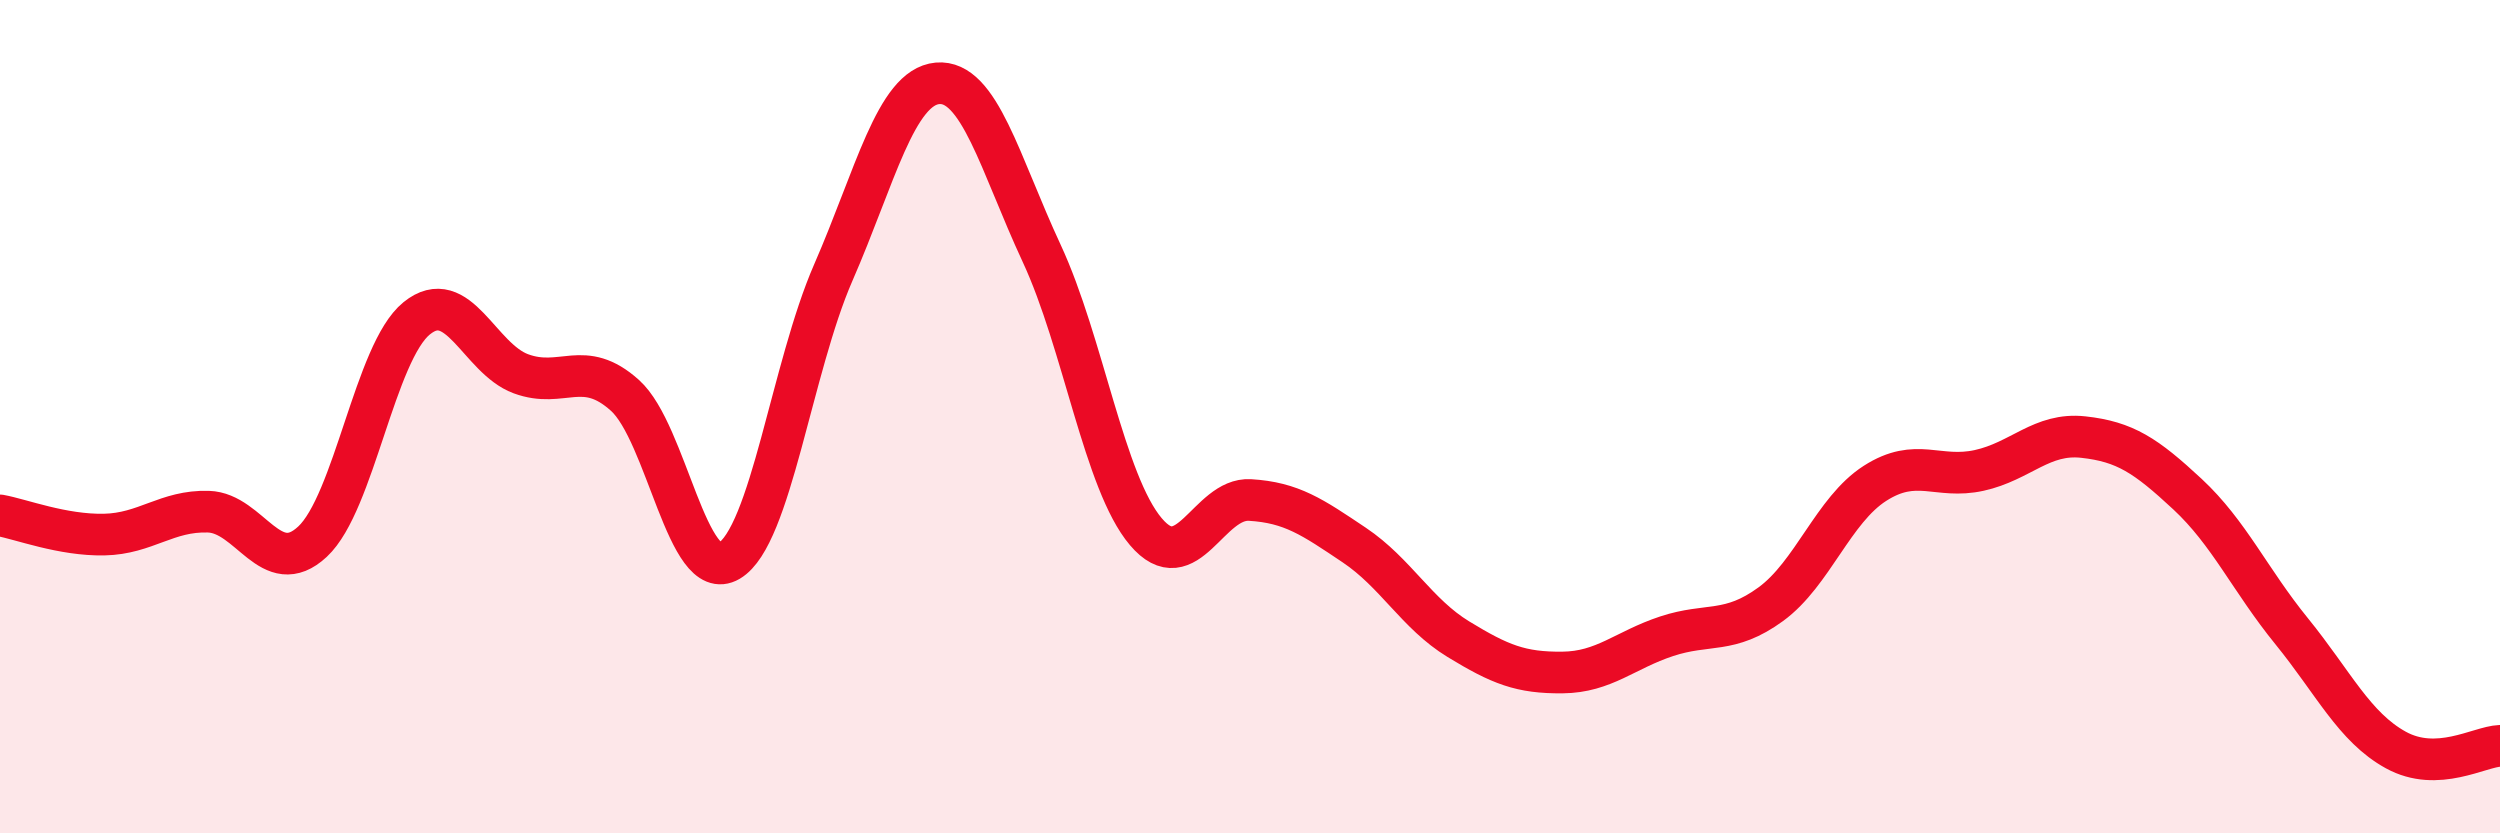
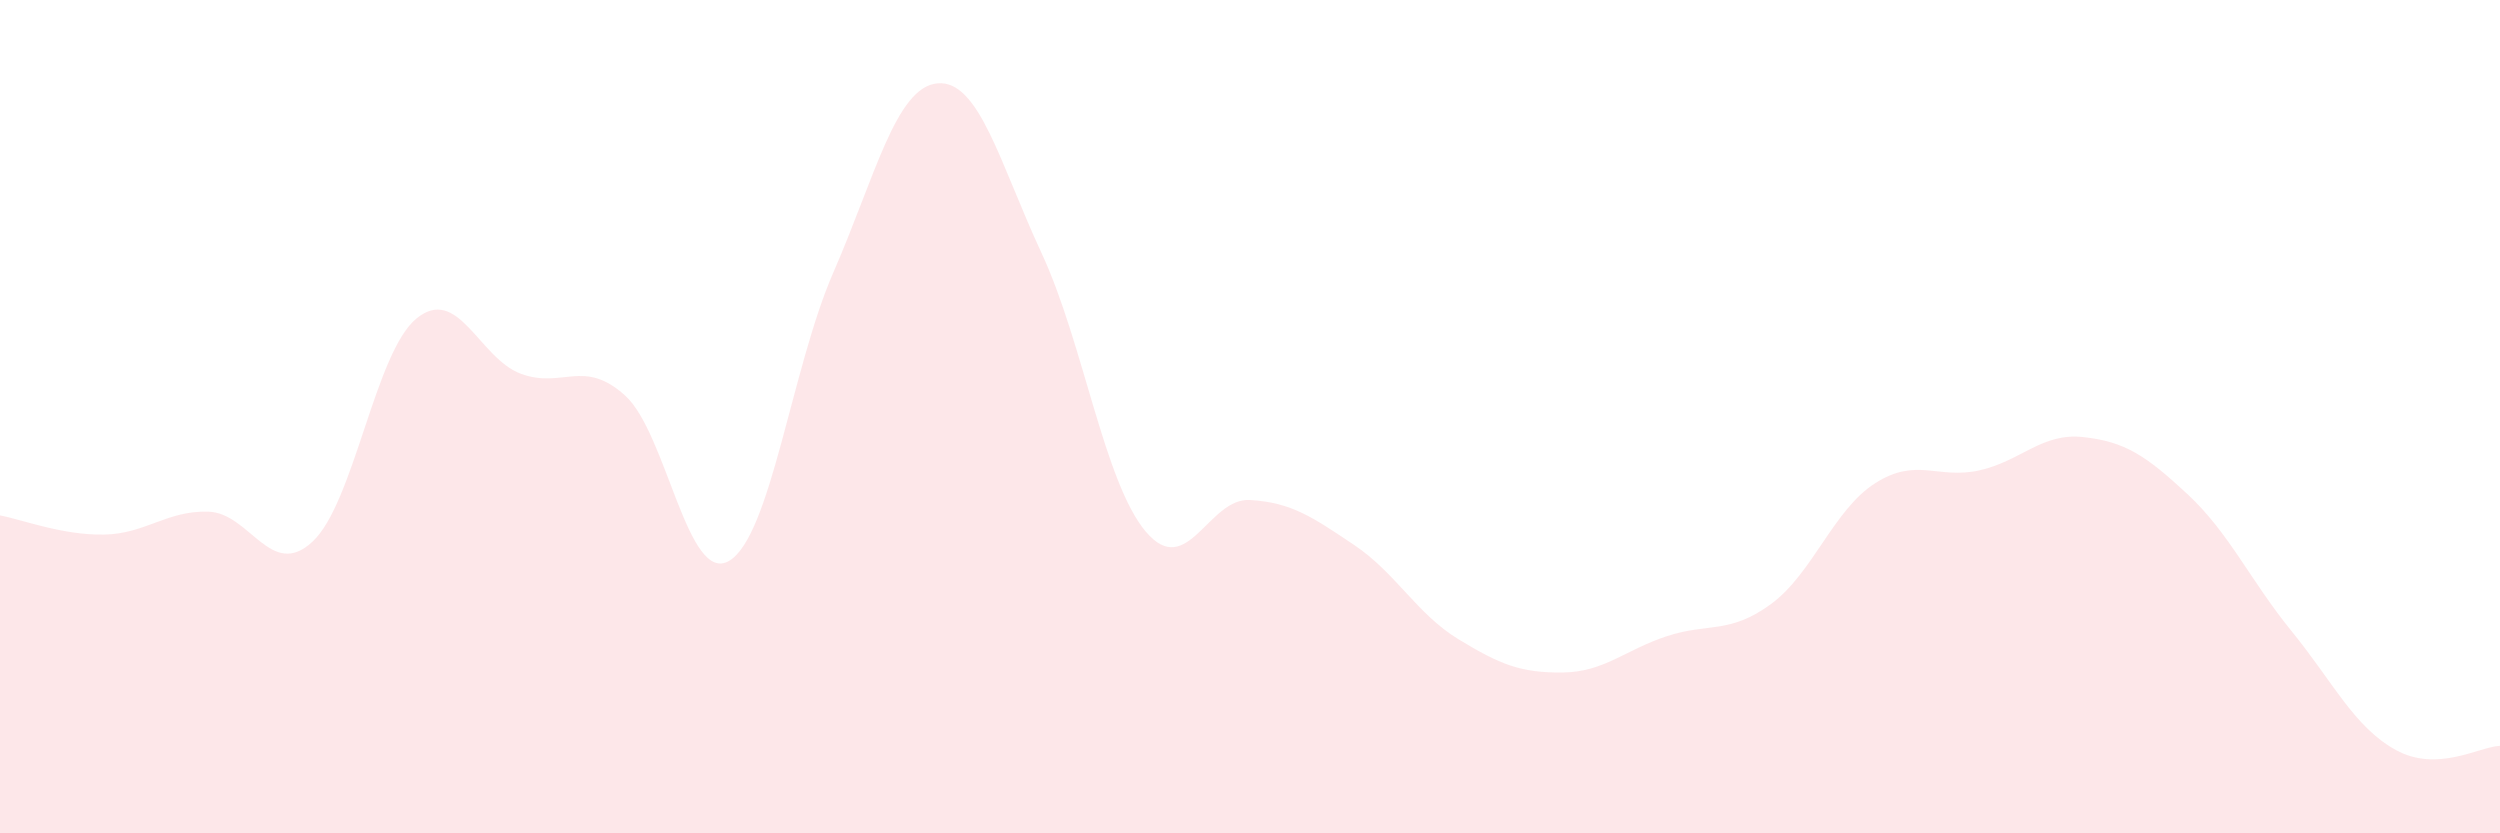
<svg xmlns="http://www.w3.org/2000/svg" width="60" height="20" viewBox="0 0 60 20">
  <path d="M 0,12.37 C 0.5,12.46 1.5,12.85 2.5,12.83 C 3.5,12.81 4,12.25 5,12.28 C 6,12.31 6.5,13.93 7.5,13 C 8.5,12.07 9,8.45 10,7.64 C 11,6.83 11.5,8.6 12.5,8.97 C 13.5,9.34 14,8.59 15,9.49 C 16,10.39 16.5,14.05 17.5,13.46 C 18.5,12.87 19,8.83 20,6.54 C 21,4.25 21.5,2.09 22.5,2 C 23.5,1.91 24,3.93 25,6.08 C 26,8.23 26.5,11.58 27.5,12.76 C 28.5,13.94 29,11.94 30,12 C 31,12.06 31.5,12.41 32.5,13.08 C 33.5,13.75 34,14.73 35,15.34 C 36,15.95 36.5,16.15 37.5,16.14 C 38.5,16.13 39,15.6 40,15.27 C 41,14.94 41.5,15.23 42.5,14.5 C 43.5,13.77 44,12.24 45,11.6 C 46,10.96 46.5,11.51 47.5,11.29 C 48.5,11.07 49,10.38 50,10.49 C 51,10.6 51.5,10.93 52.5,11.86 C 53.5,12.79 54,13.92 55,15.15 C 56,16.38 56.5,17.45 57.5,18 C 58.5,18.55 59.5,17.92 60,17.9L60 20L0 20Z" fill="#EB0A25" opacity="0.1" stroke-linecap="round" stroke-linejoin="round" />
-   <path d="M 0,12.37 C 0.5,12.46 1.5,12.85 2.5,12.83 C 3.5,12.81 4,12.25 5,12.28 C 6,12.31 6.5,13.93 7.5,13 C 8.5,12.07 9,8.45 10,7.64 C 11,6.83 11.5,8.6 12.5,8.97 C 13.5,9.34 14,8.59 15,9.49 C 16,10.39 16.5,14.05 17.5,13.46 C 18.5,12.87 19,8.83 20,6.54 C 21,4.25 21.5,2.09 22.5,2 C 23.5,1.91 24,3.93 25,6.08 C 26,8.23 26.5,11.58 27.5,12.76 C 28.5,13.94 29,11.94 30,12 C 31,12.06 31.5,12.41 32.5,13.08 C 33.5,13.75 34,14.73 35,15.34 C 36,15.95 36.5,16.15 37.5,16.14 C 38.5,16.13 39,15.6 40,15.27 C 41,14.94 41.5,15.23 42.5,14.5 C 43.5,13.77 44,12.24 45,11.6 C 46,10.96 46.5,11.51 47.5,11.29 C 48.5,11.07 49,10.38 50,10.49 C 51,10.6 51.5,10.93 52.5,11.86 C 53.5,12.79 54,13.92 55,15.15 C 56,16.38 56.5,17.45 57.5,18 C 58.5,18.55 59.5,17.92 60,17.9" stroke="#EB0A25" stroke-width="1" fill="none" stroke-linecap="round" stroke-linejoin="round" />
</svg>